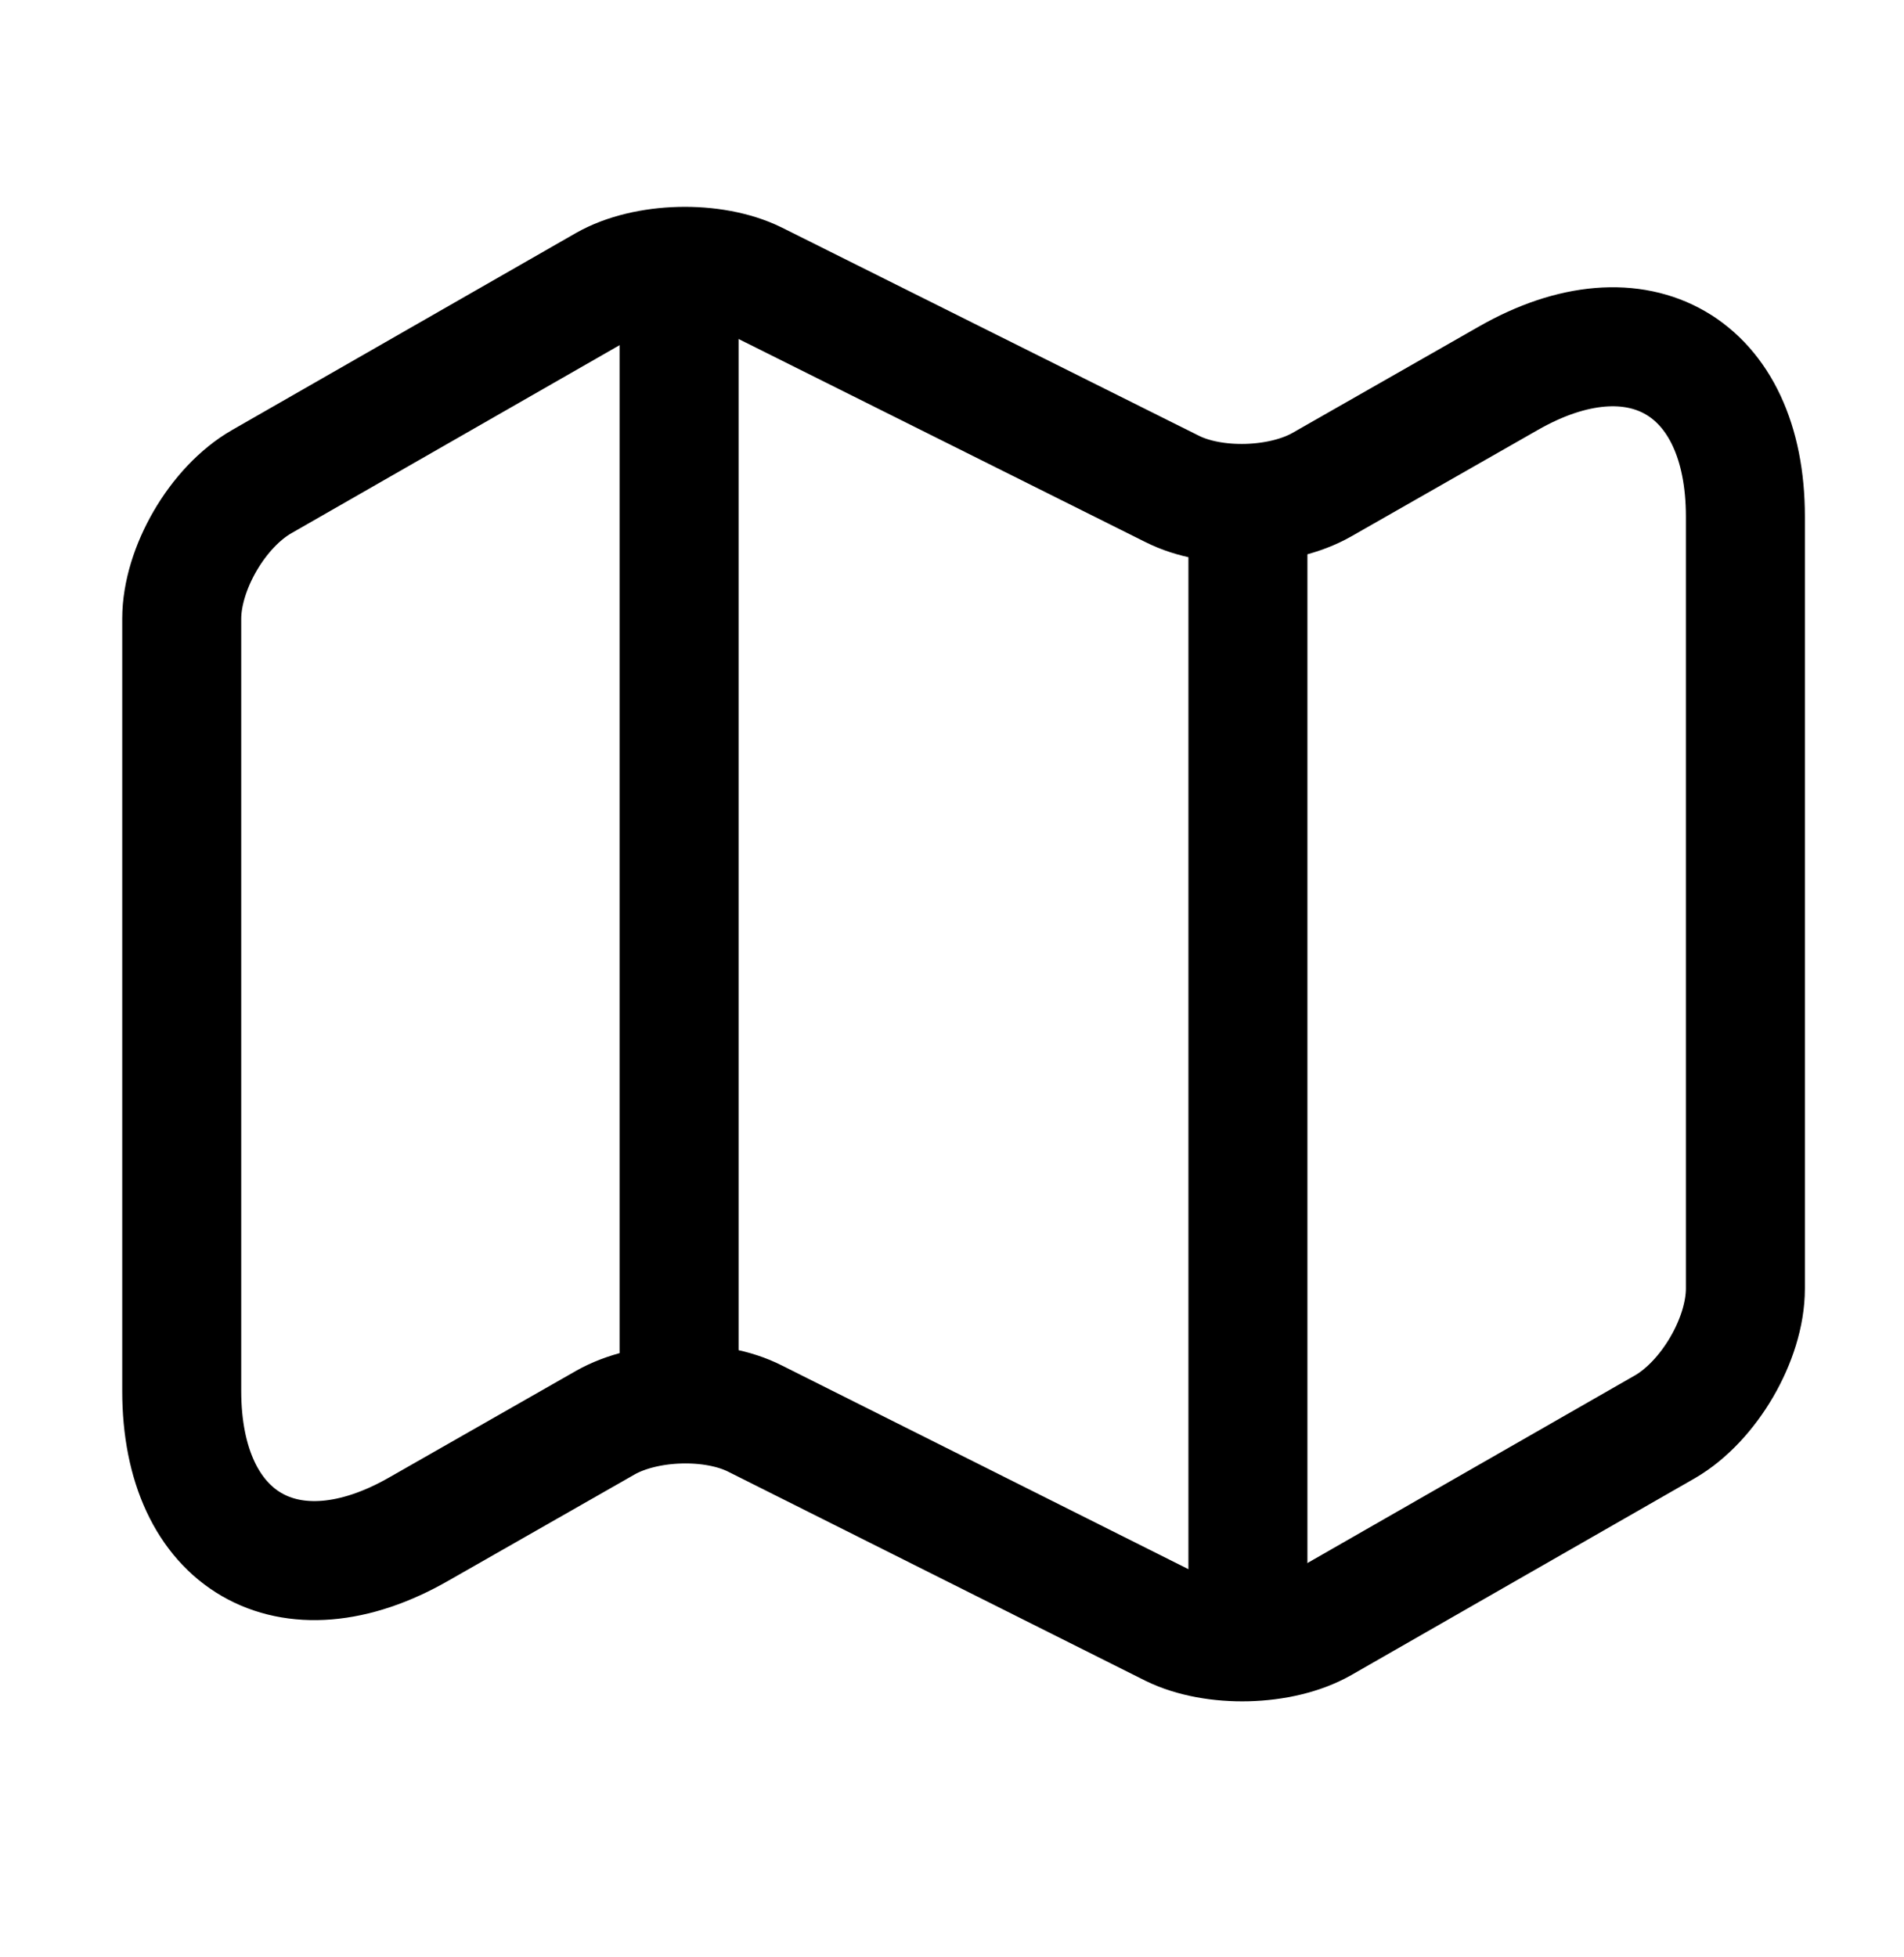
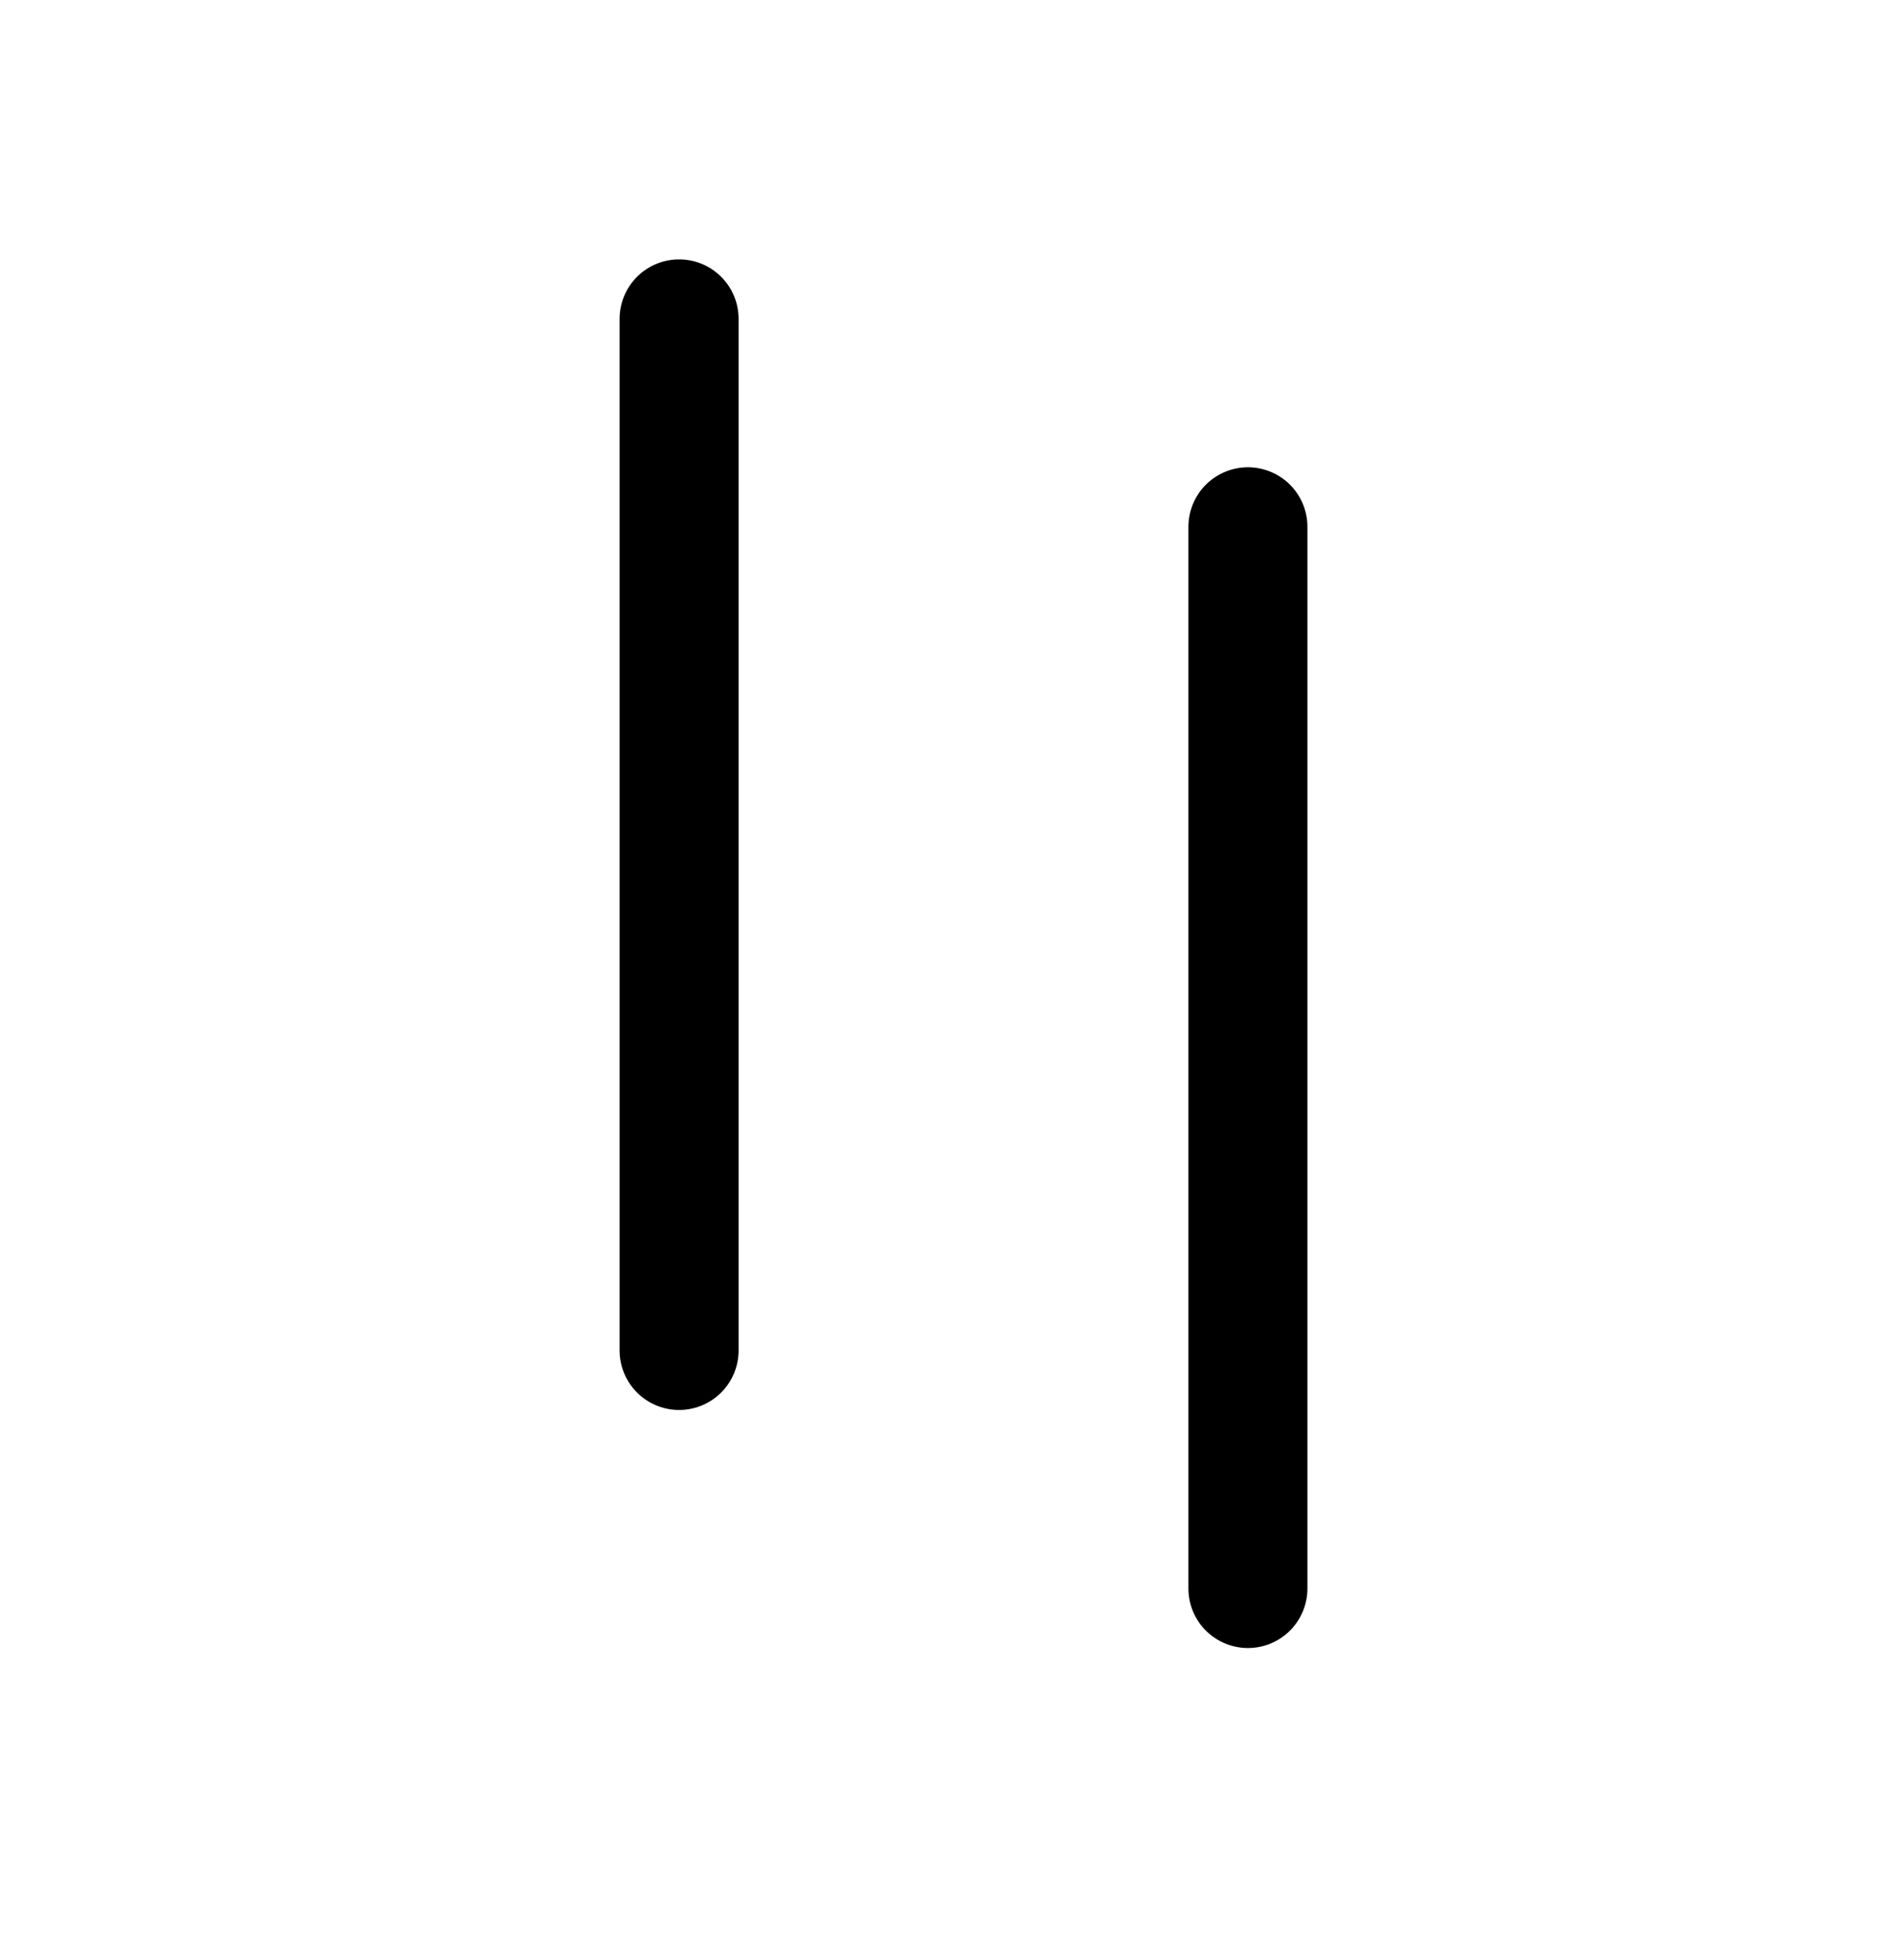
<svg xmlns="http://www.w3.org/2000/svg" width="36" height="37" viewBox="0 0 36 37" fill="none">
-   <path d="M3.436 11.698V26.293C3.436 29.143 5.461 30.313 7.921 28.903L11.445 26.893C12.21 26.458 13.486 26.413 14.28 26.818L22.155 30.763C22.951 31.153 24.226 31.123 24.991 30.688L31.485 26.968C32.31 26.488 33.001 25.318 33.001 24.358V9.763C33.001 6.913 30.976 5.743 28.515 7.153L24.991 9.163C24.226 9.598 22.951 9.643 22.155 9.238L14.28 5.308C13.486 4.918 12.21 4.948 11.445 5.383L4.951 9.103C4.111 9.583 3.436 10.753 3.436 11.698Z" stroke="black" stroke-width="2.25" stroke-linecap="round" stroke-linejoin="round" />
  <path d="M12.84 6.028V25.528" stroke="black" stroke-width="2.25" stroke-linecap="round" stroke-linejoin="round" />
  <path d="M23.595 9.958V30.028" stroke="black" stroke-width="2.25" stroke-linecap="round" stroke-linejoin="round" />
</svg>